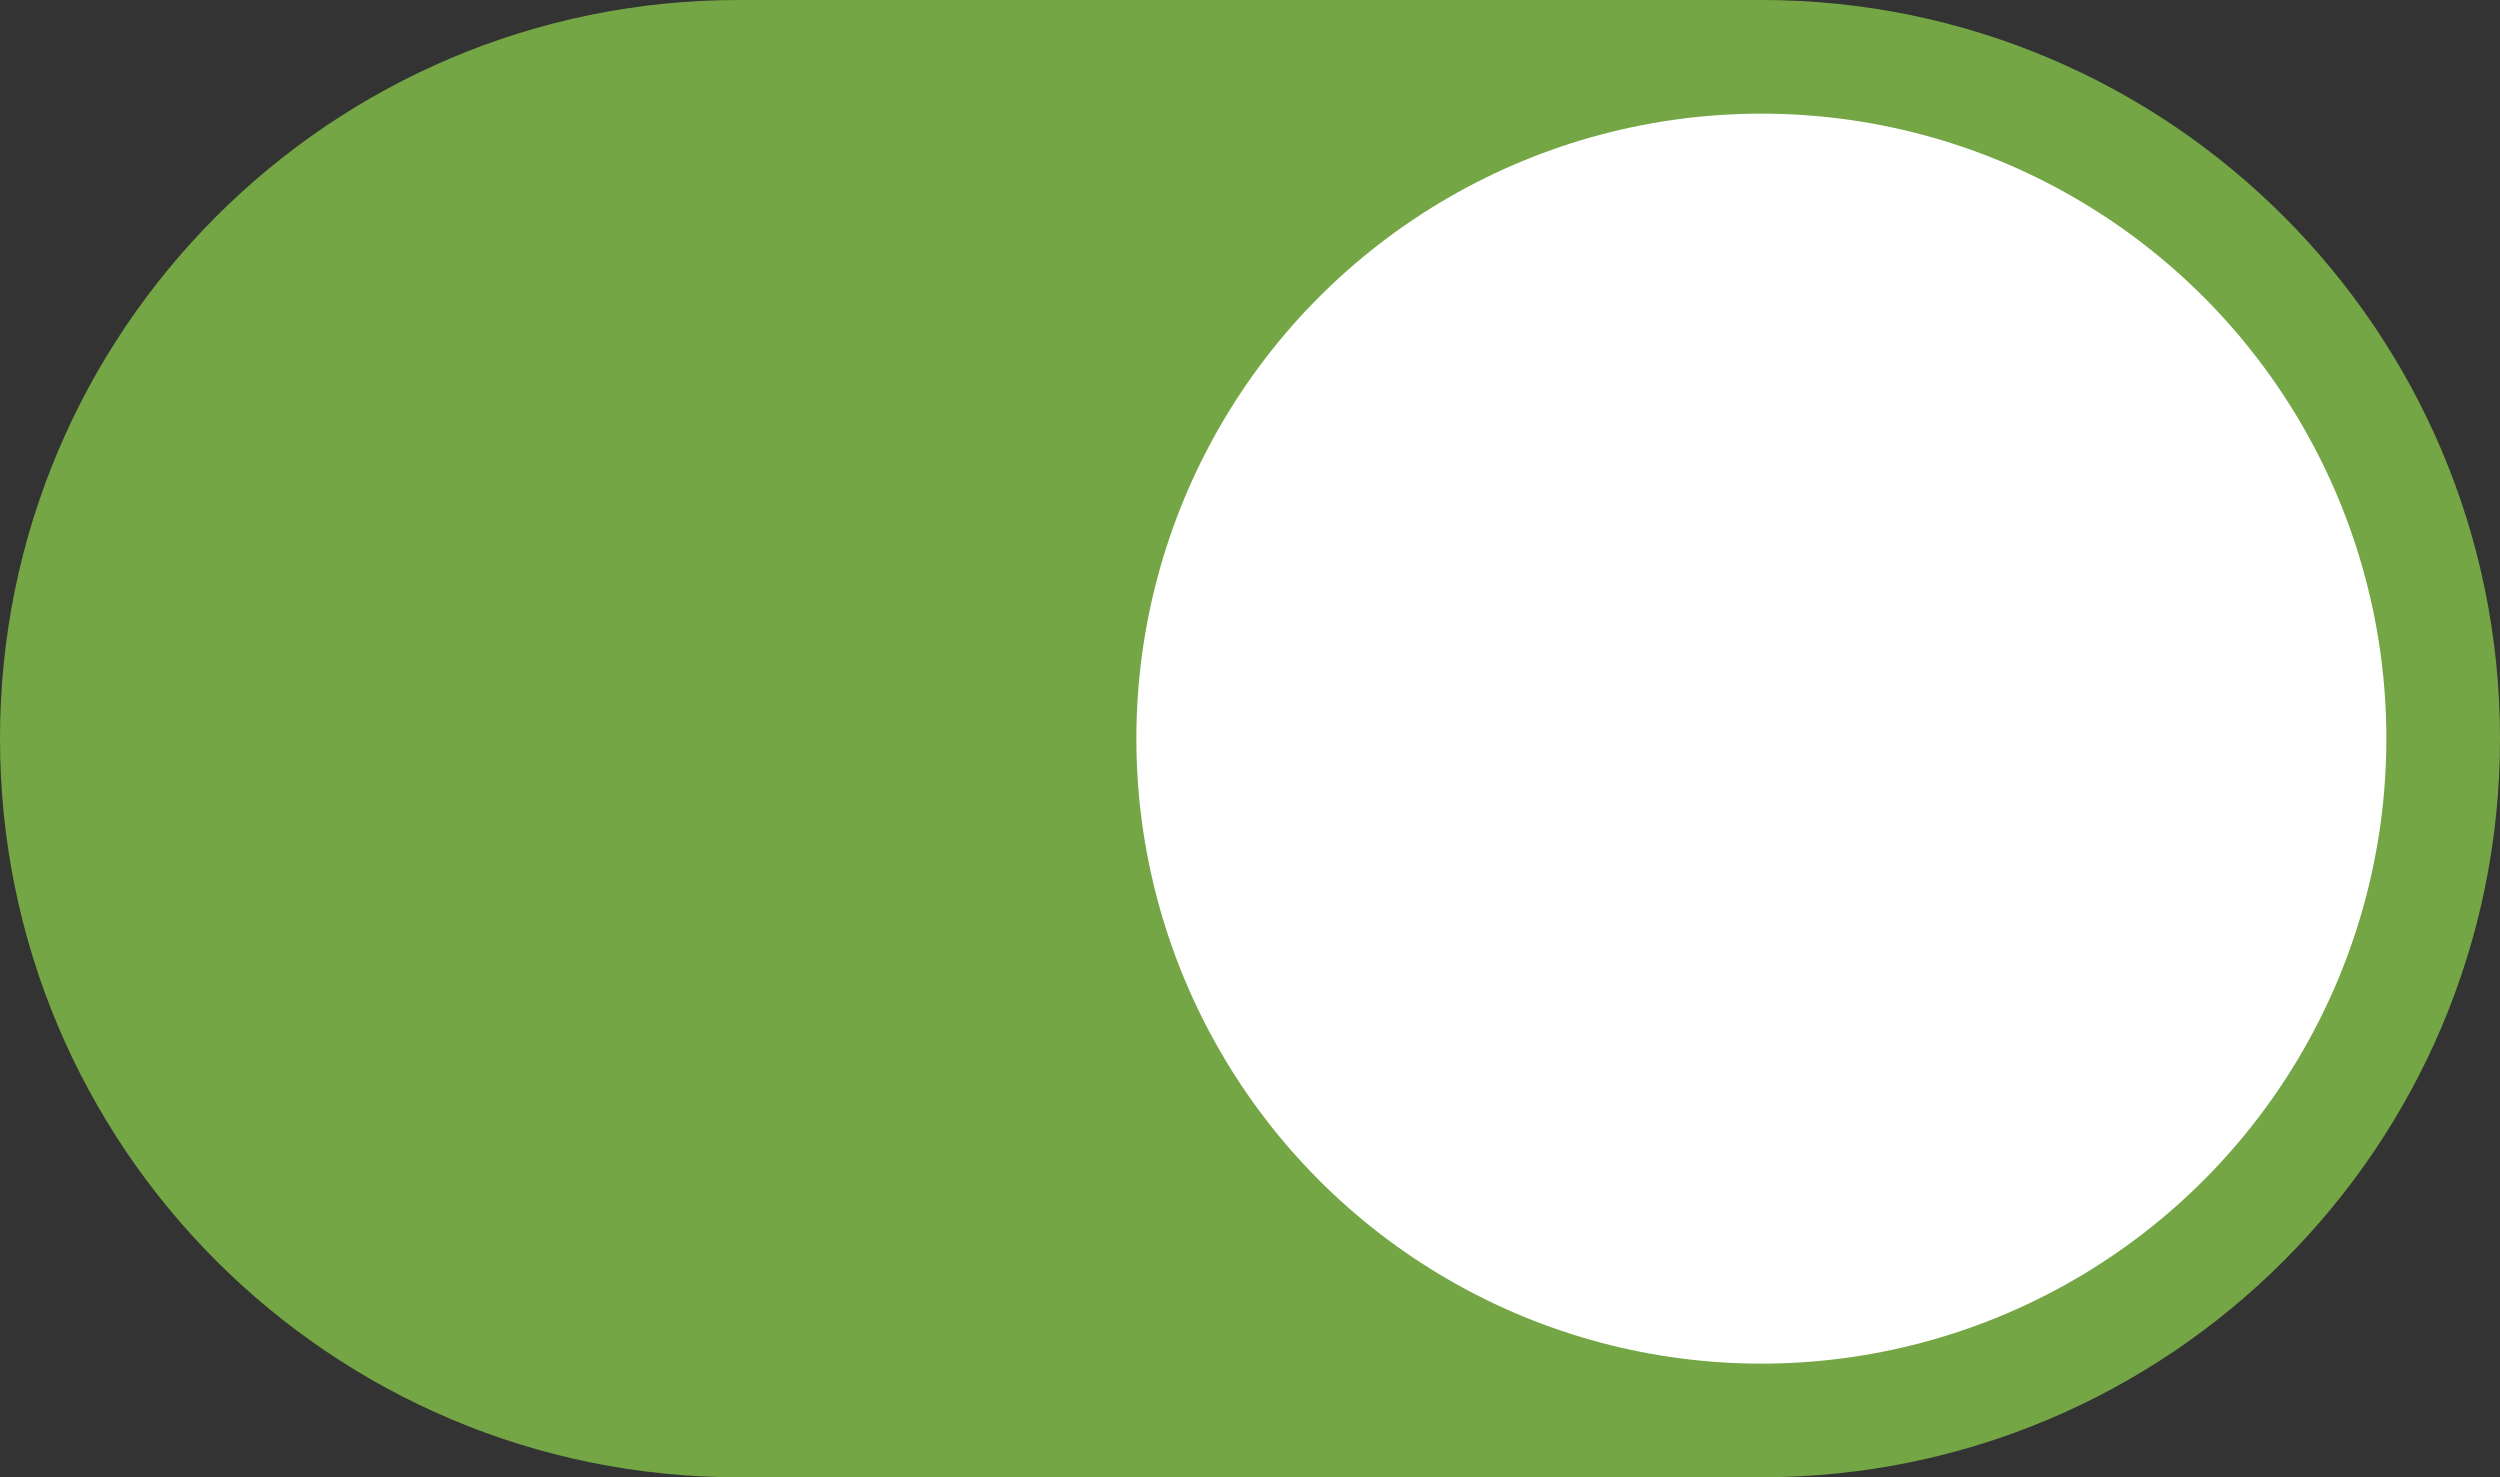
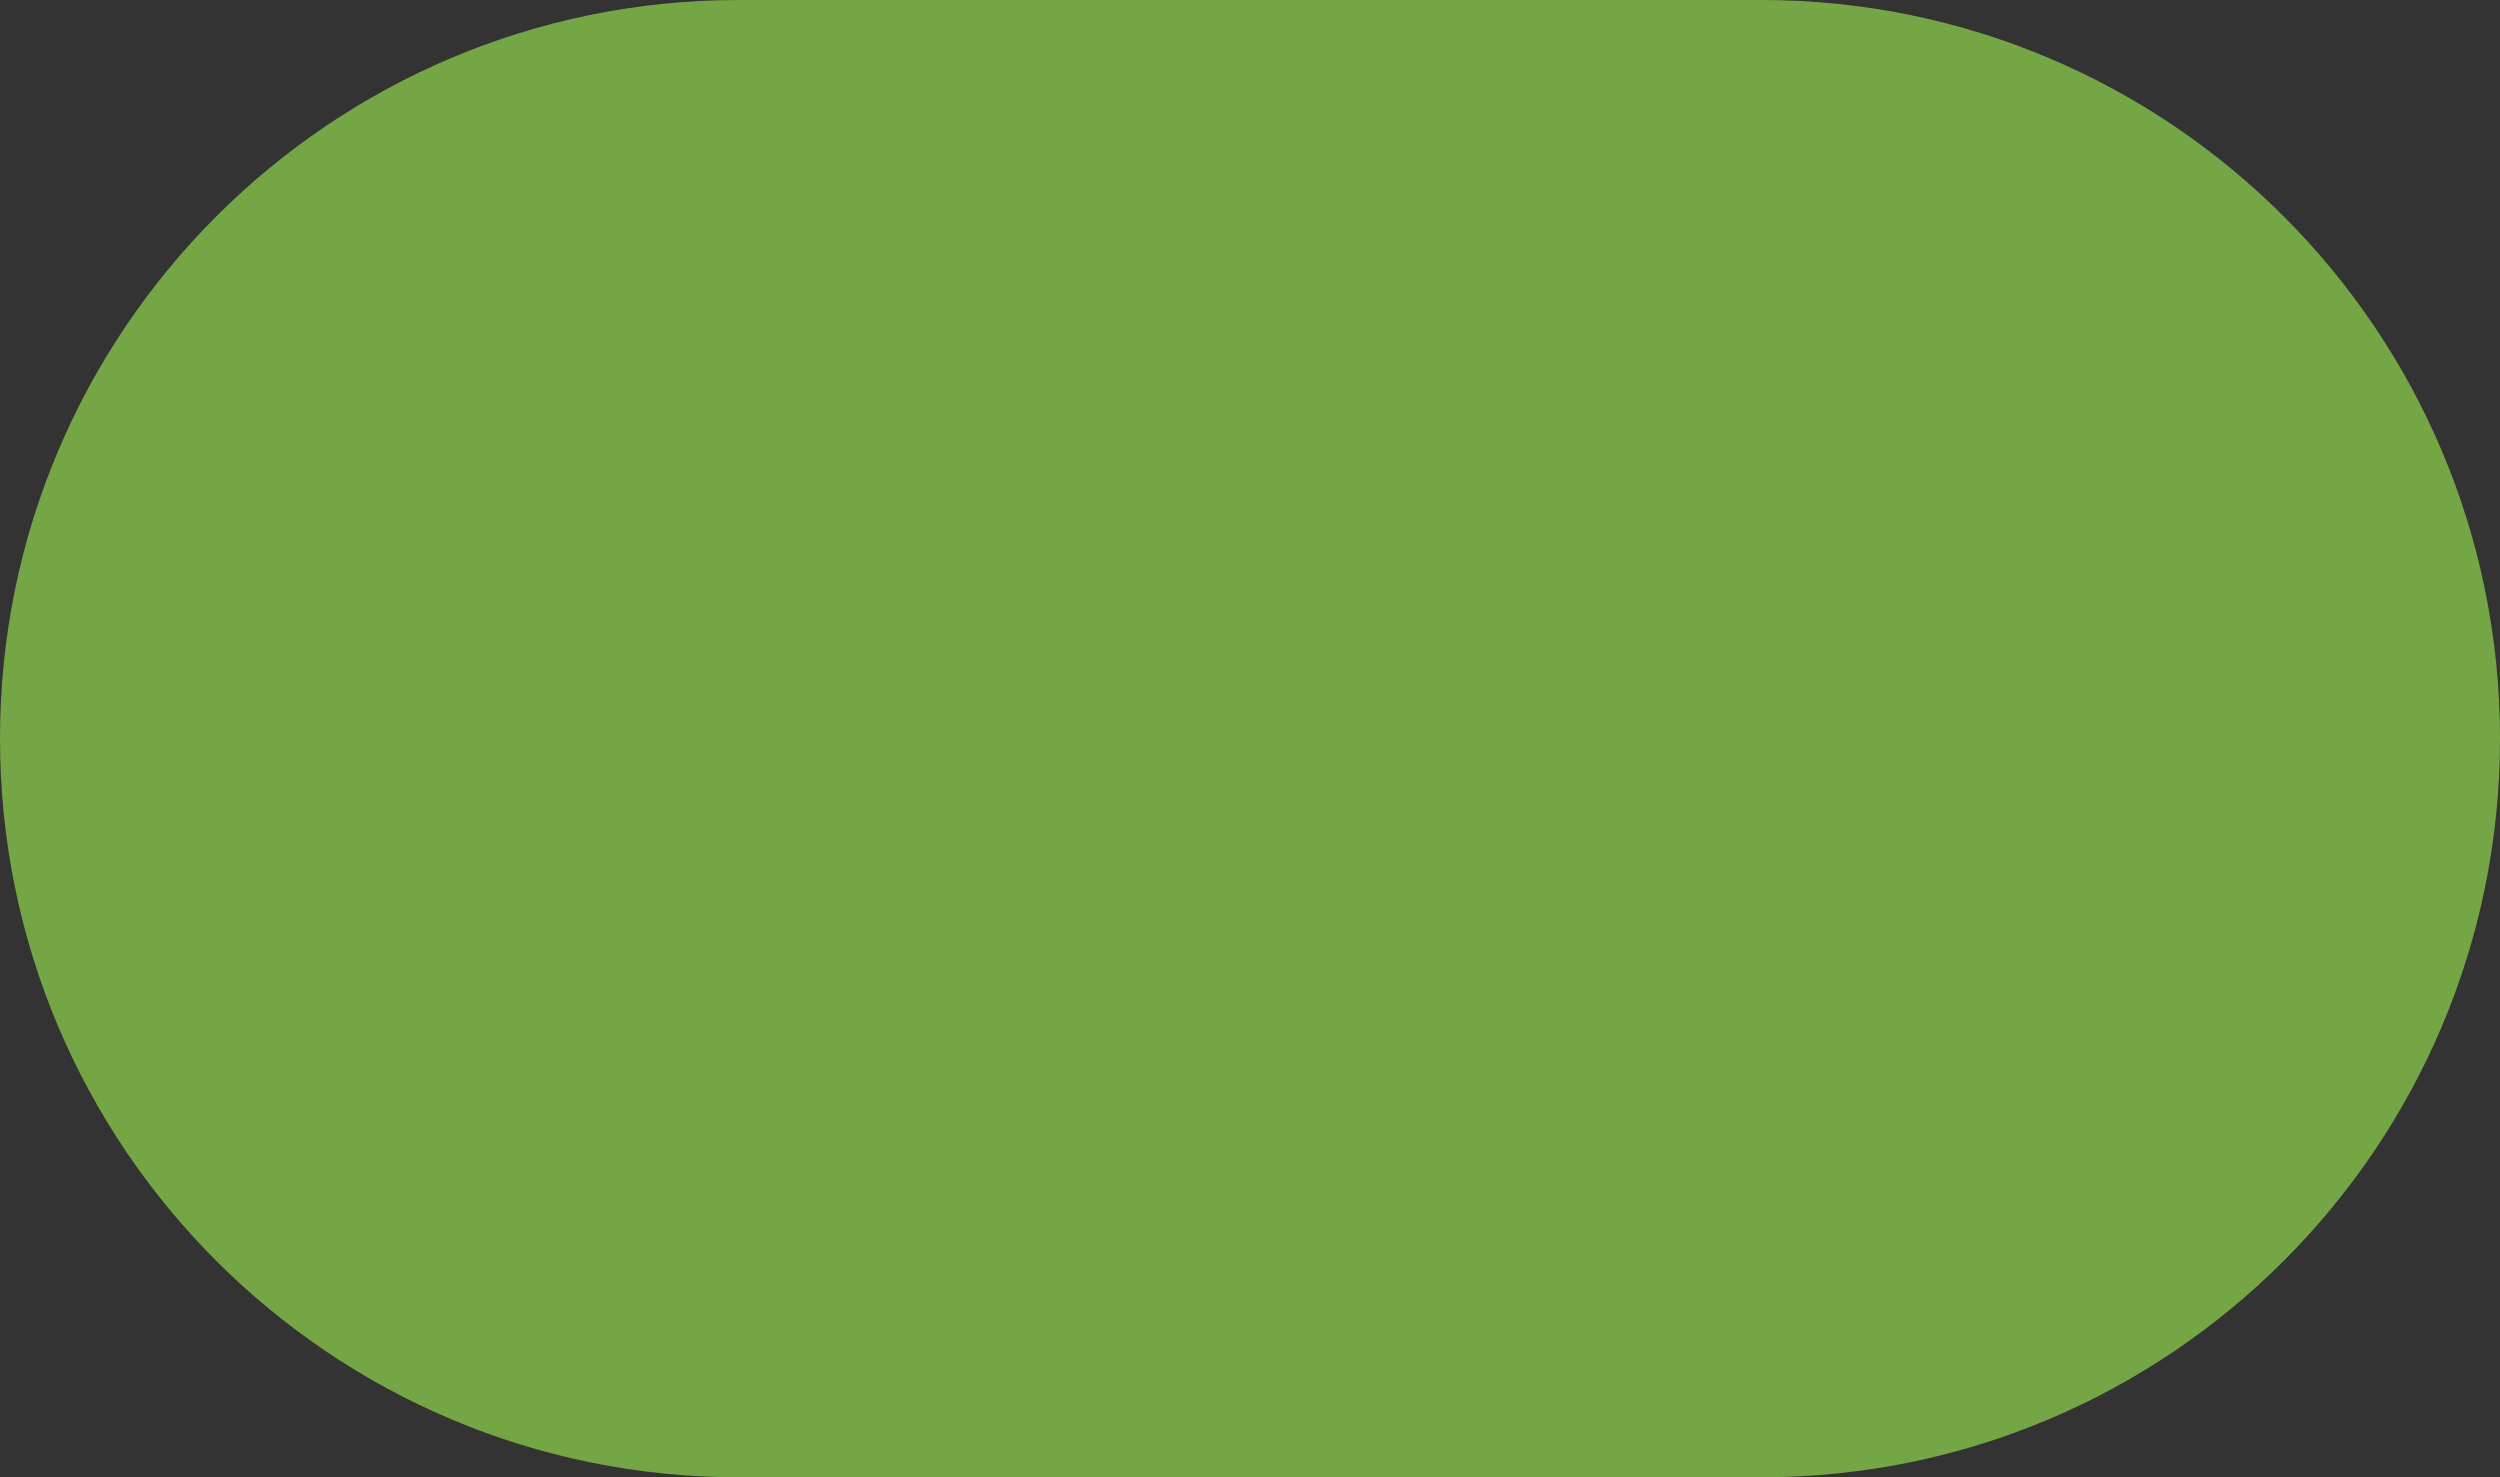
<svg xmlns="http://www.w3.org/2000/svg" fill="#000000" height="26" preserveAspectRatio="xMidYMid meet" version="1" viewBox="2.0 10.0 44.0 26.0" width="44" zoomAndPan="magnify">
  <rect x="2.0" y="10.0" width="44.0" height="26.0" fill="#333333" stroke="none" />
  <g id="change1_1">
    <path d="M33,10H15C7.82,10,2,15.82,2,23v0c0,7.18,5.82,13,13,13h18c7.18,0,13-5.82,13-13v0 C46,15.82,40.18,10,33,10z" fill="#74a645" />
  </g>
  <g id="change2_1">
-     <circle cx="33" cy="23" fill="#ffffff" r="11" />
-   </g>
+     </g>
</svg>